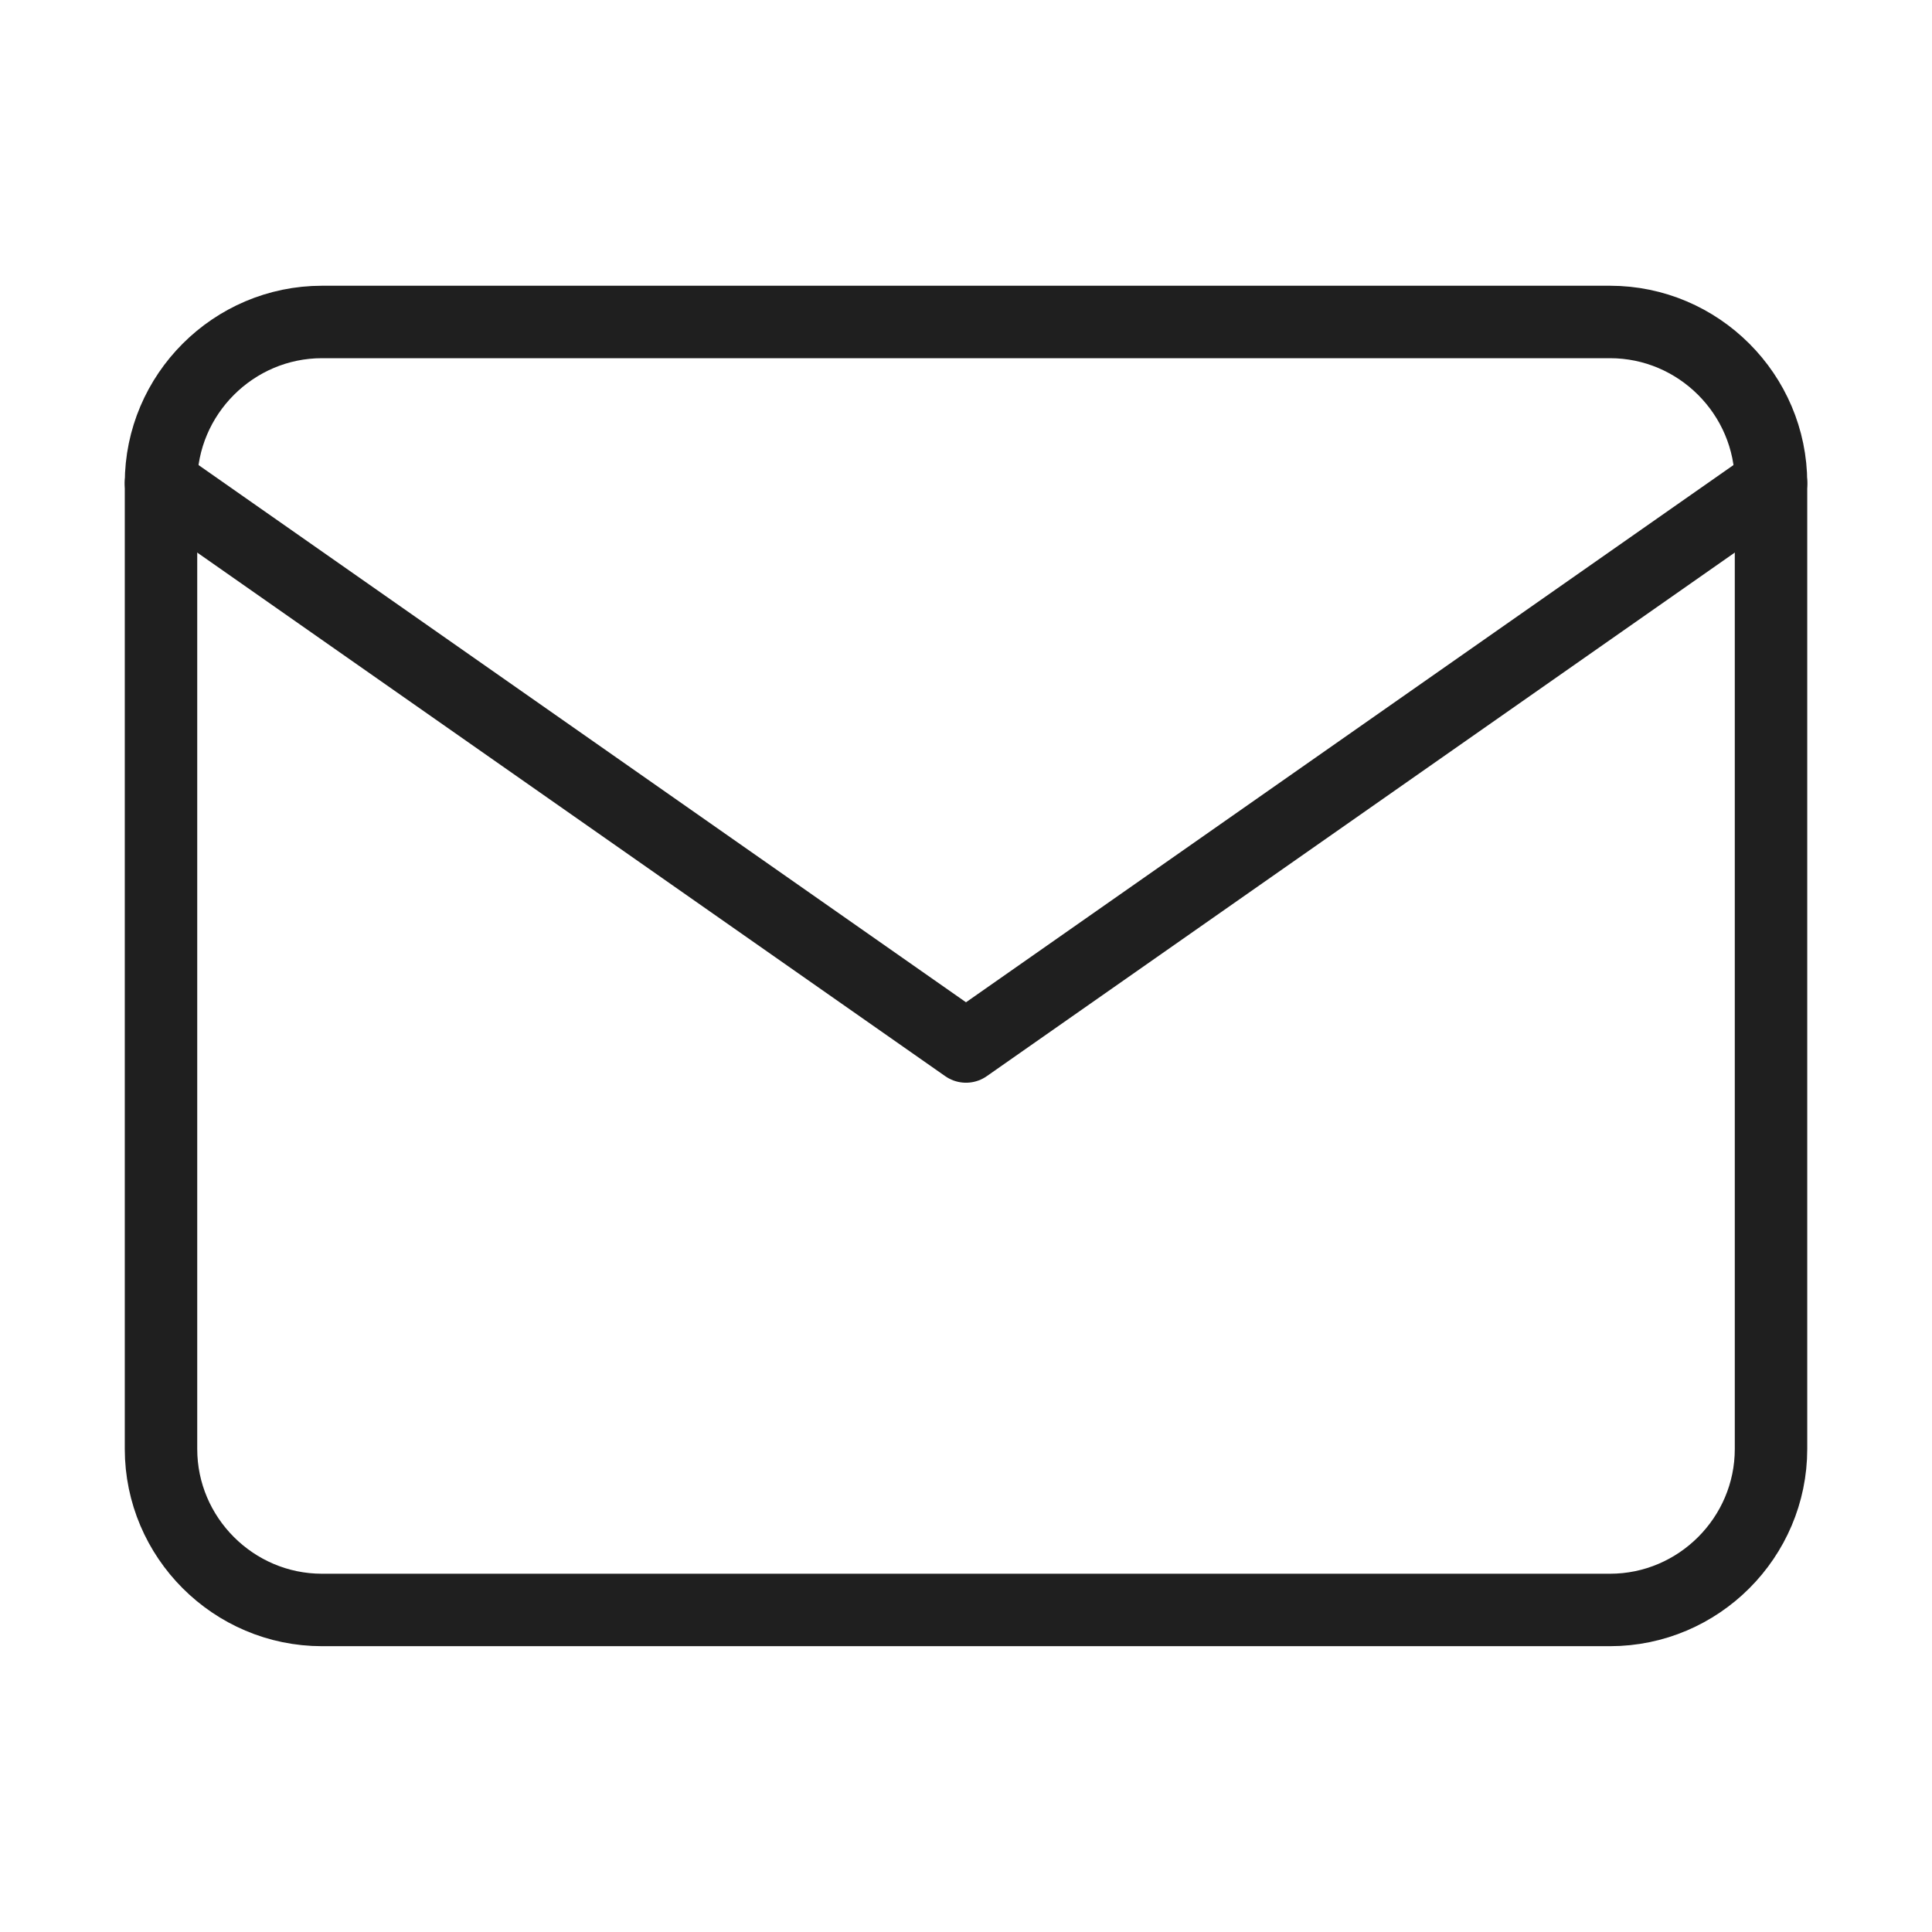
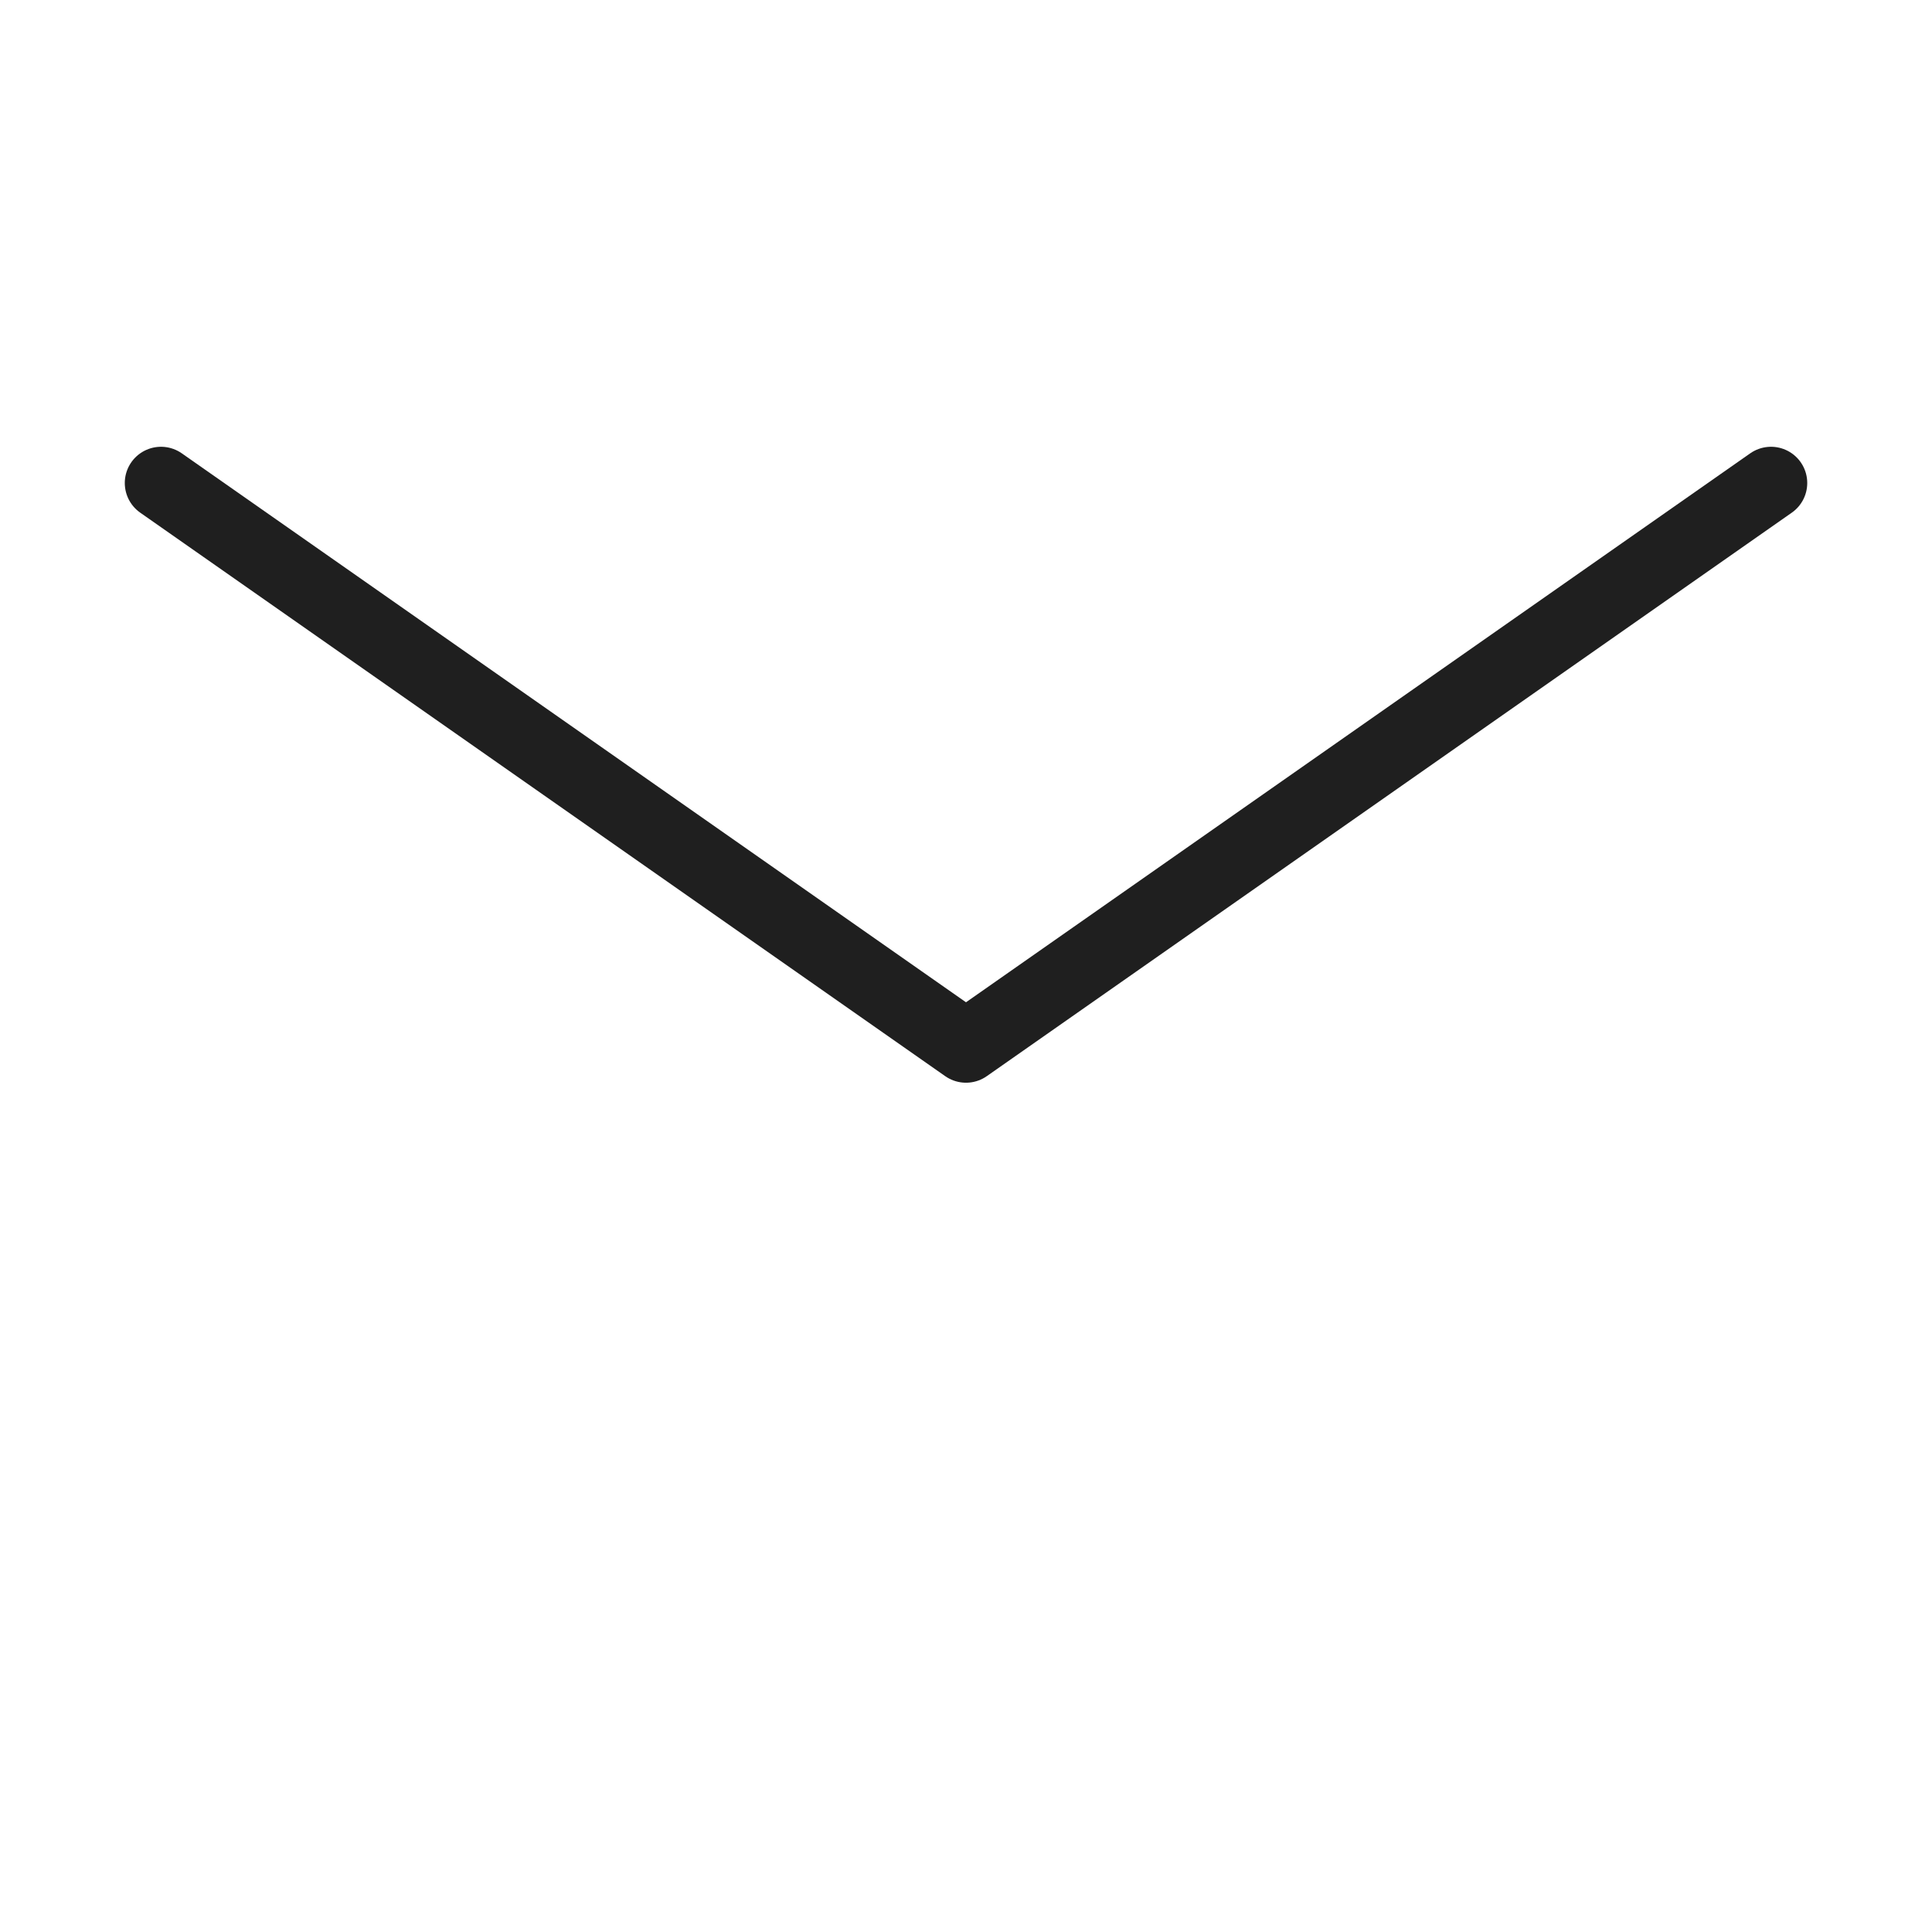
<svg xmlns="http://www.w3.org/2000/svg" width="80" height="80" viewBox="0 0 80 80" fill="none">
-   <path d="M13.334 13.332H66.667C70.334 13.332 73.334 16.332 73.334 19.999V59.999C73.334 63.665 70.334 66.665 66.667 66.665H13.334C9.667 66.665 6.667 63.665 6.667 59.999V19.999C6.667 16.332 9.667 13.332 13.334 13.332Z" stroke="#1F1F1F" stroke-width="3" stroke-linecap="round" stroke-linejoin="round" />
  <path d="M73.334 20L40 43.333L6.667 20" stroke="#1F1F1F" stroke-width="3" stroke-linecap="round" stroke-linejoin="round" />
</svg>